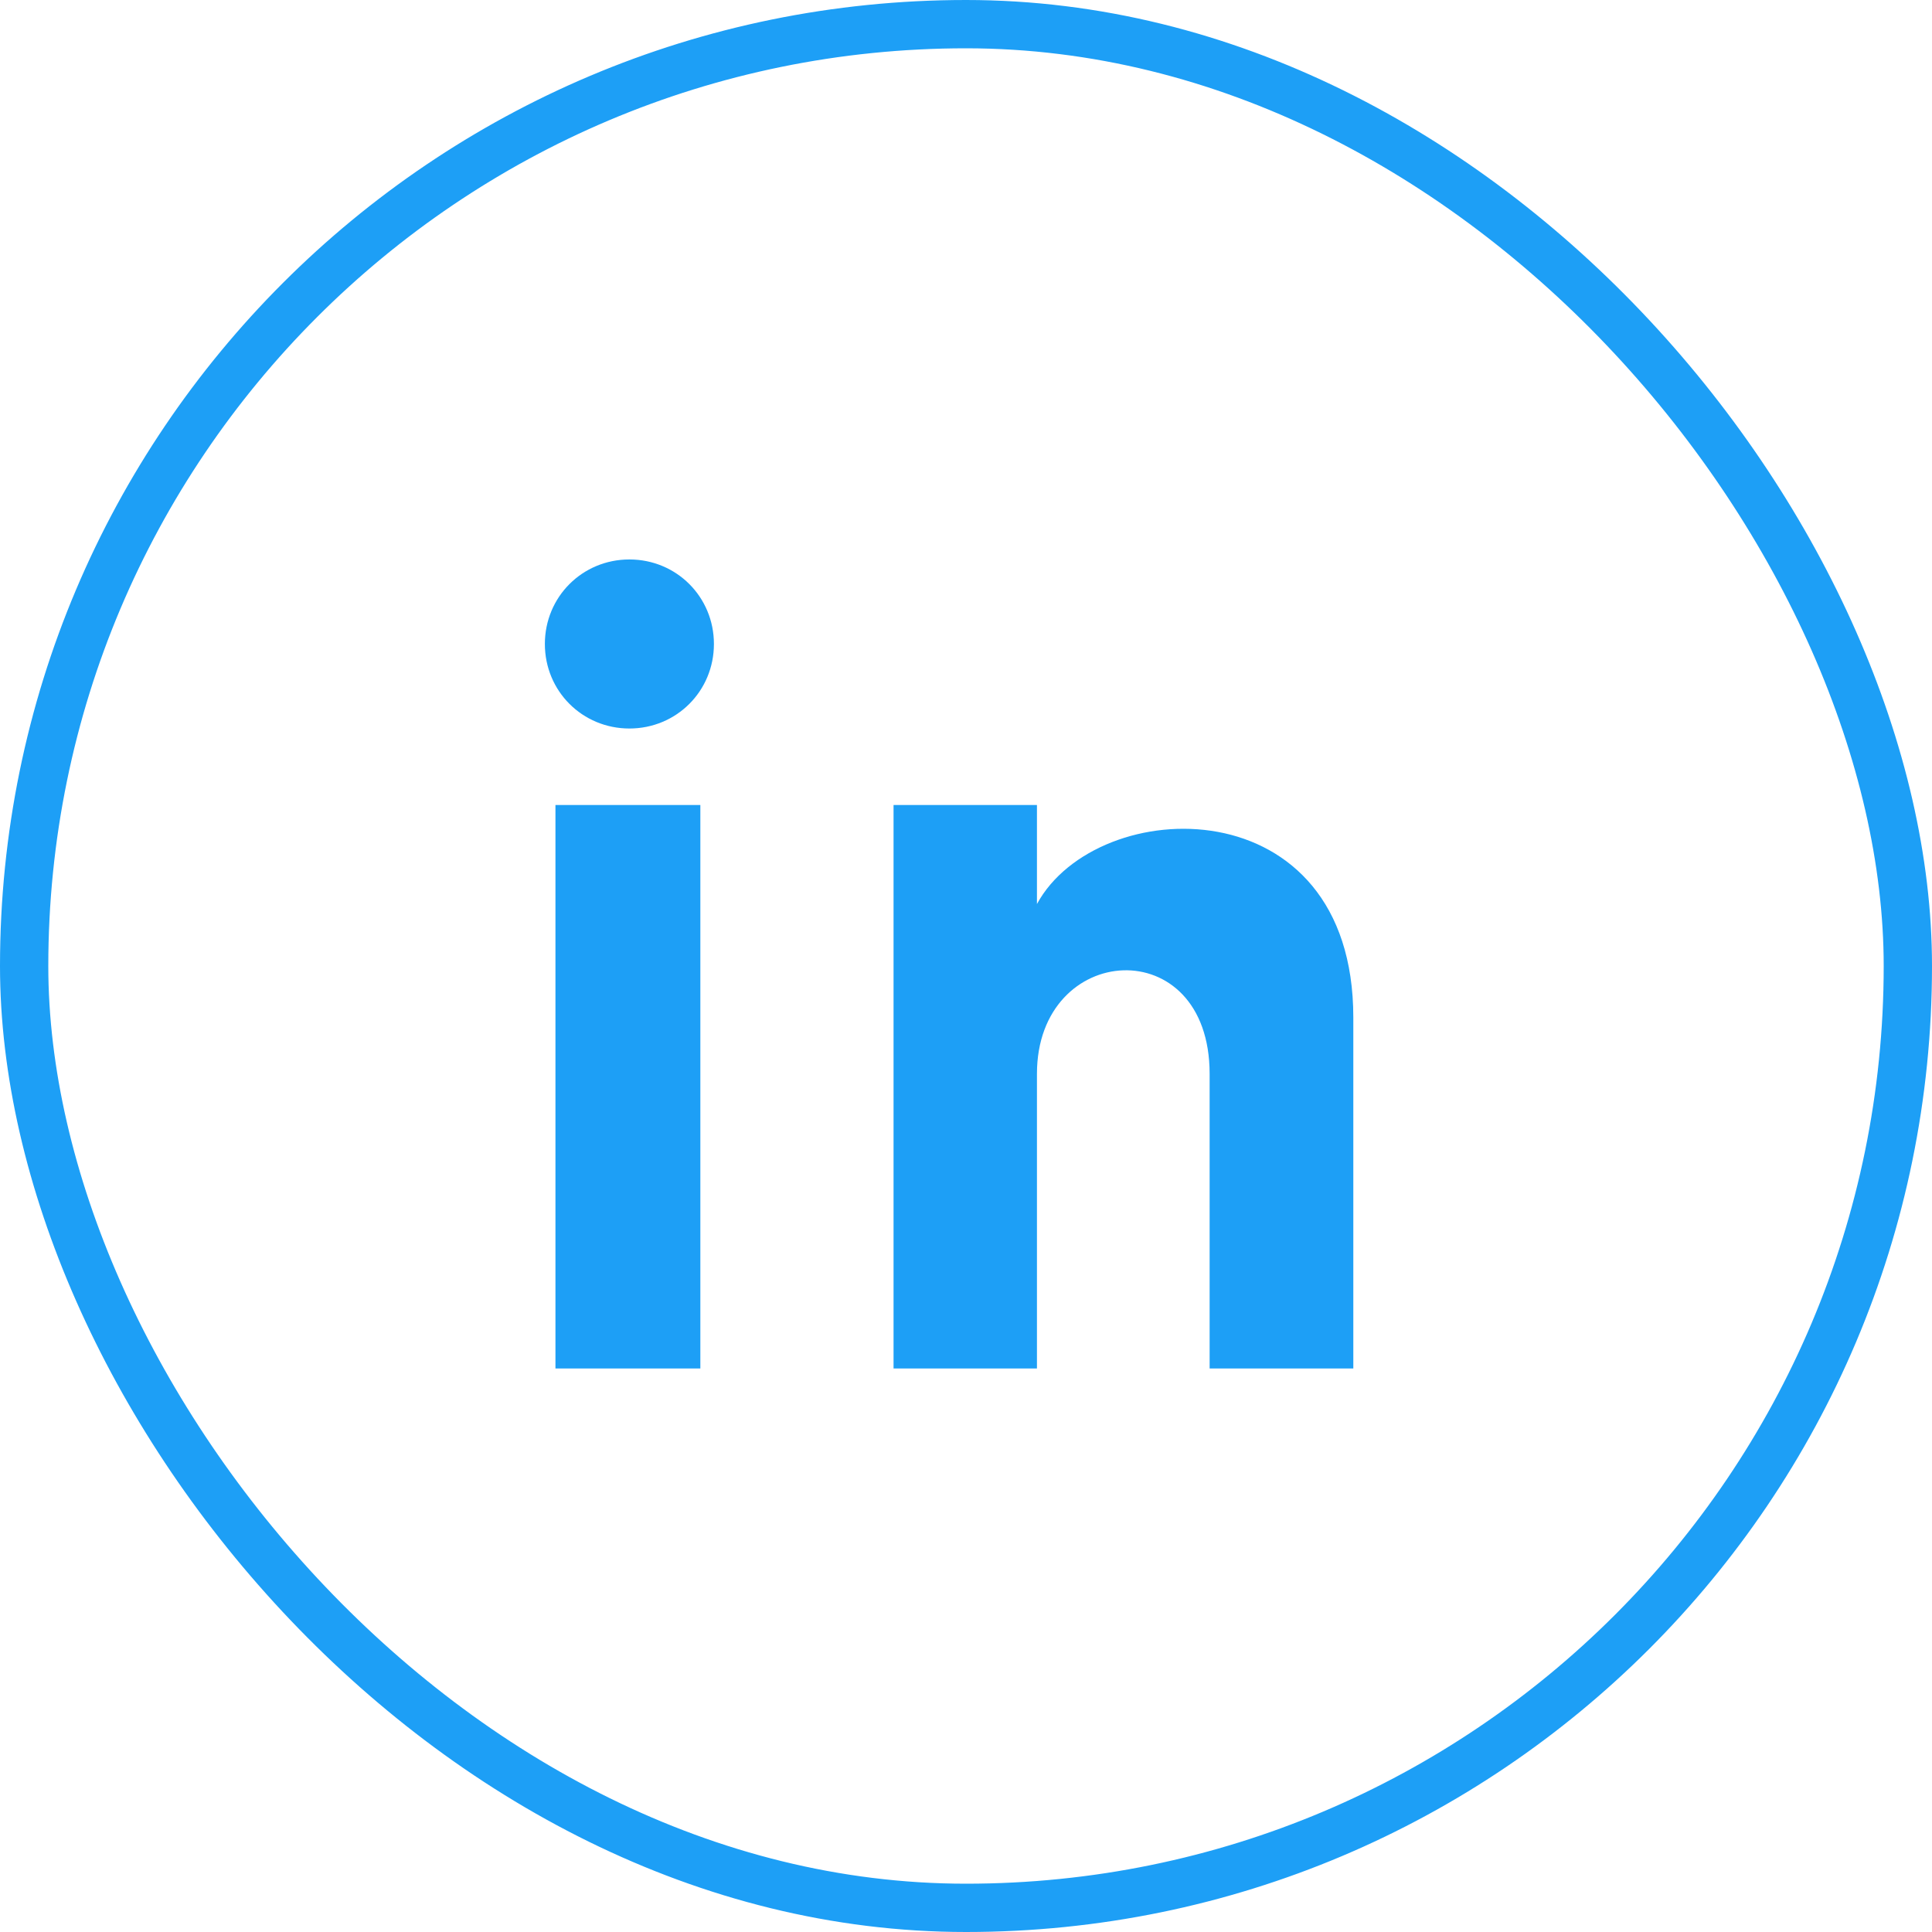
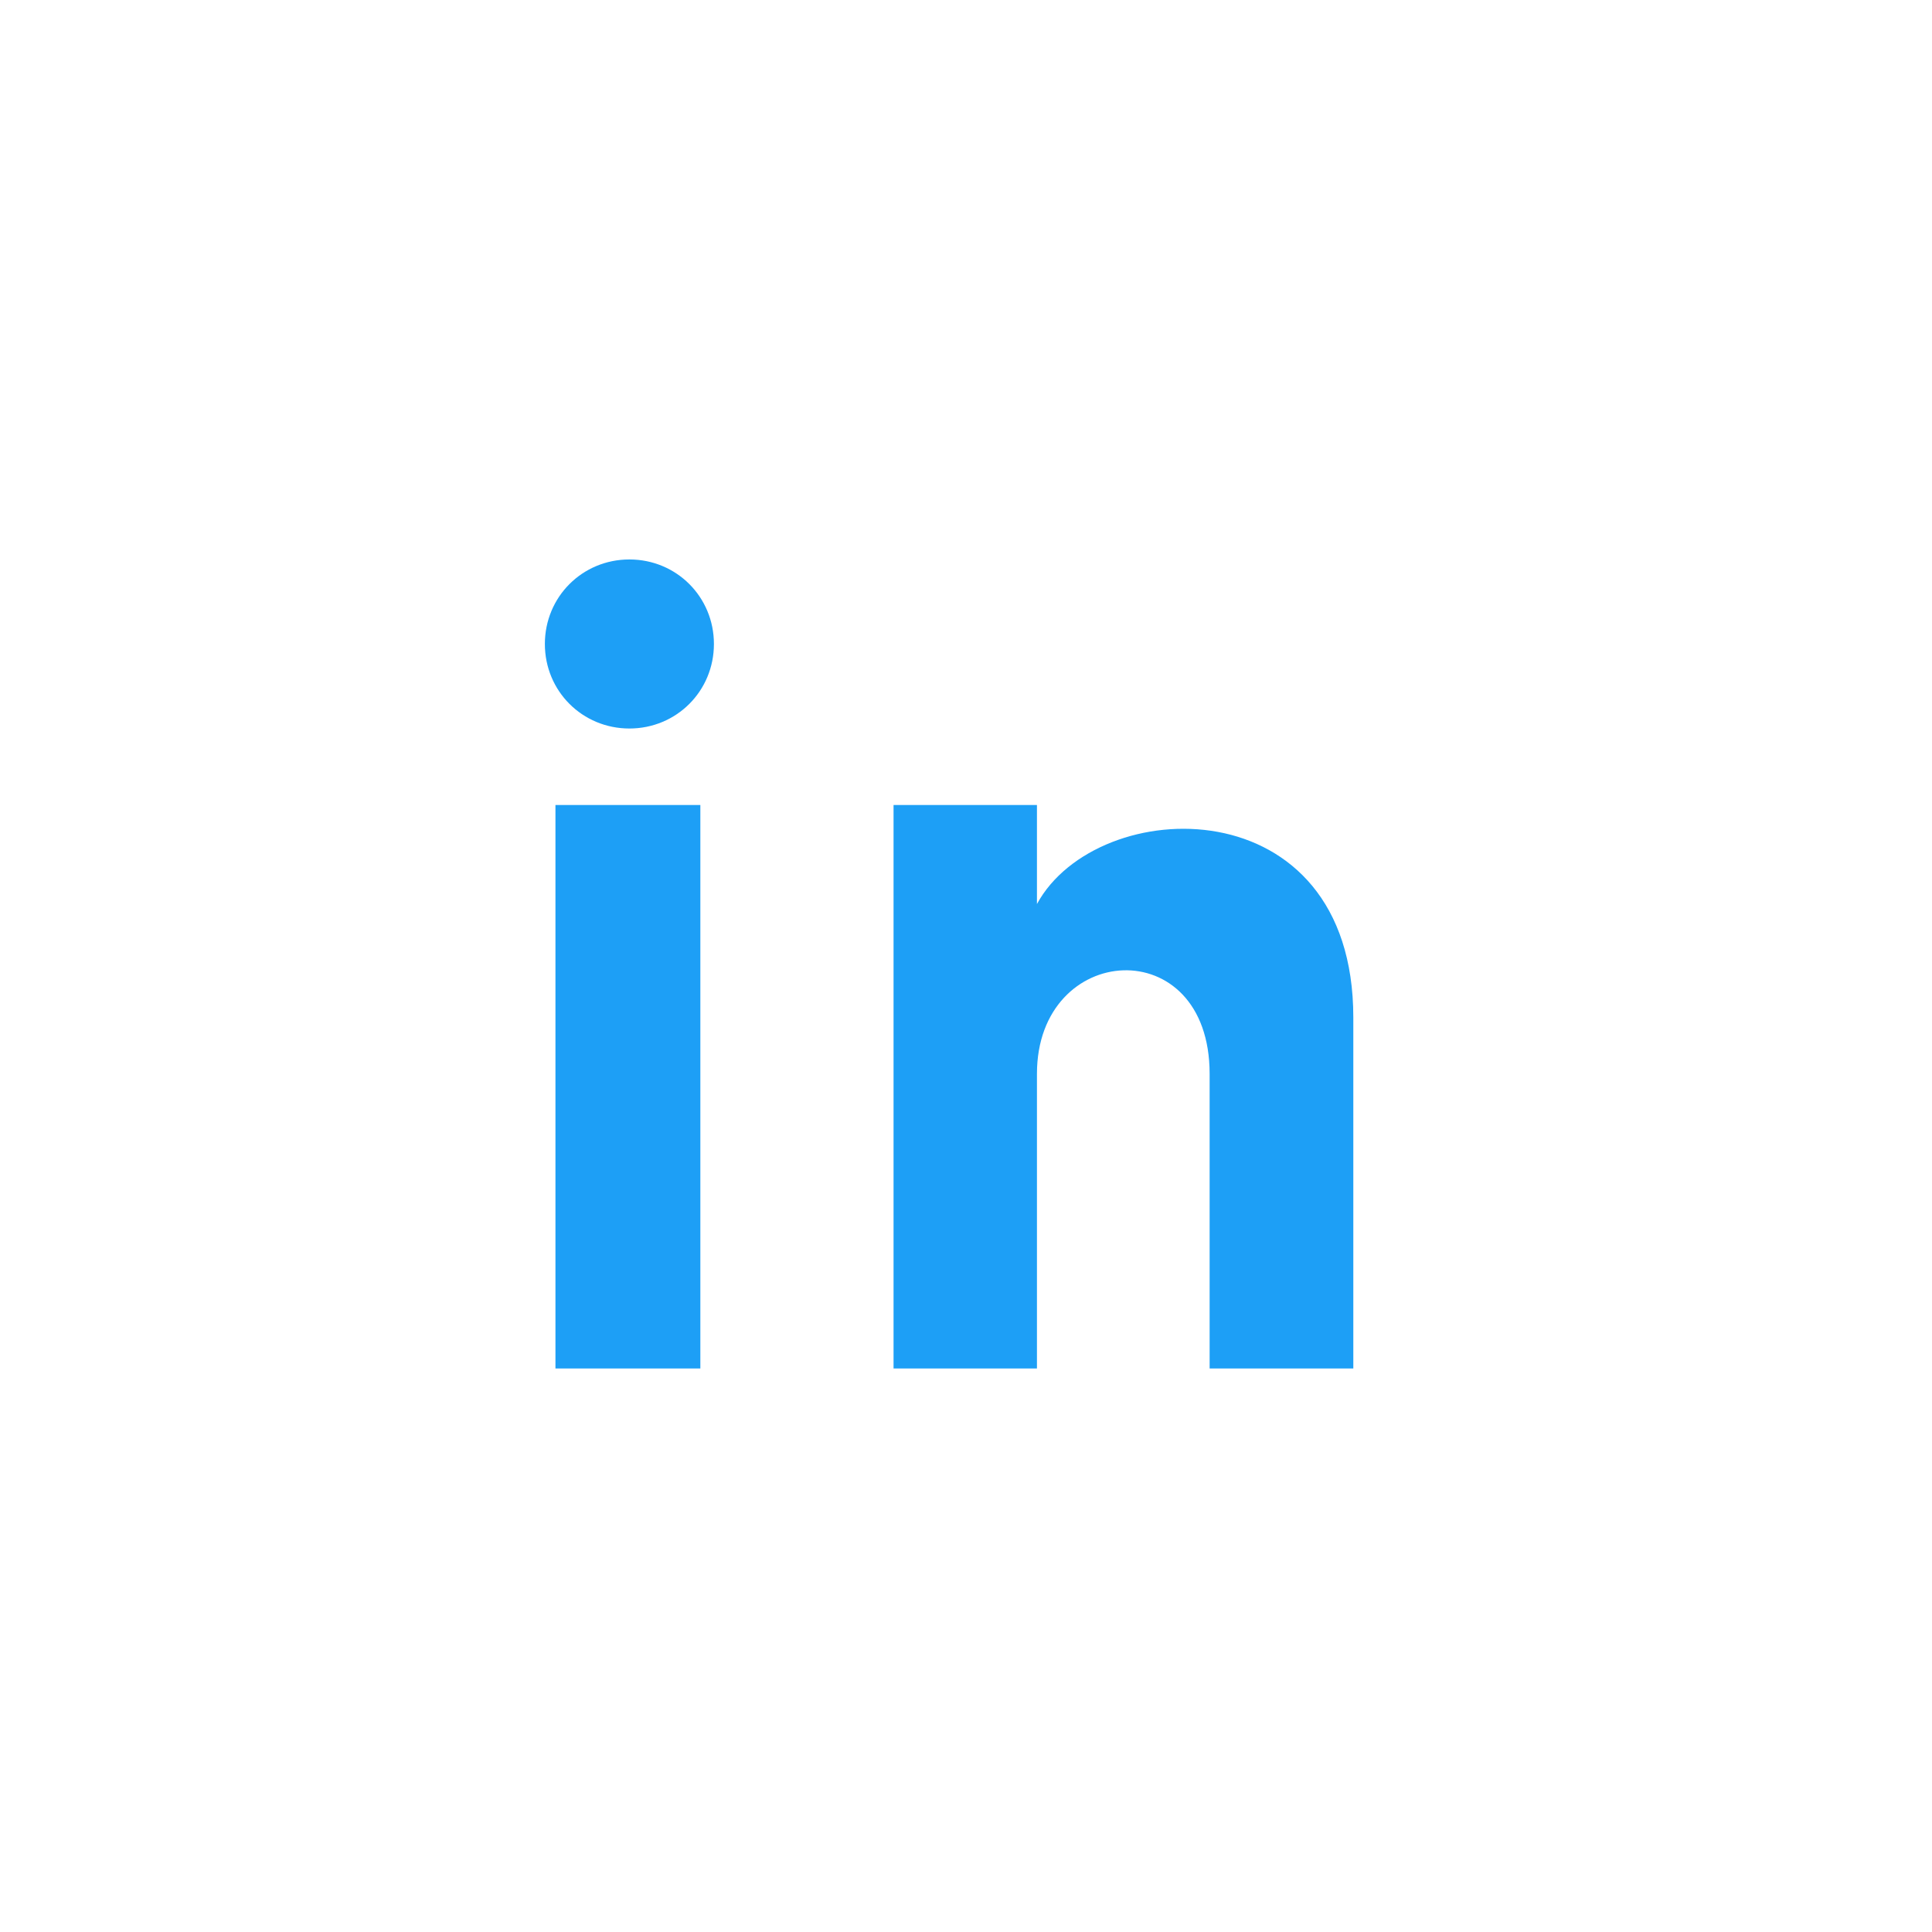
<svg xmlns="http://www.w3.org/2000/svg" width="40" height="40" viewBox="0 0 40 40" fill="none">
-   <rect x="0.5" y="0.5" width="39" height="39" rx="19.5" stroke="#1D9FF6" />
  <path fill-rule="evenodd" clip-rule="evenodd" d="M14.781 13.333C14.781 14.308 14.006 15.083 13.031 15.083C12.056 15.083 11.281 14.308 11.281 13.333C11.281 12.358 12.056 11.583 13.031 11.583C14.006 11.583 14.781 12.358 14.781 13.333ZM14.5 16.667H11.5V28.333H14.5V16.667ZM21.469 16.667H18.5V28.333H21.469V22.233C21.469 19.492 25.044 19.258 25.044 22.233V28.333H28.019V21.067C28.019 16.25 22.719 16.417 21.469 18.717V16.667Z" fill="#1D9FF6" />
</svg>